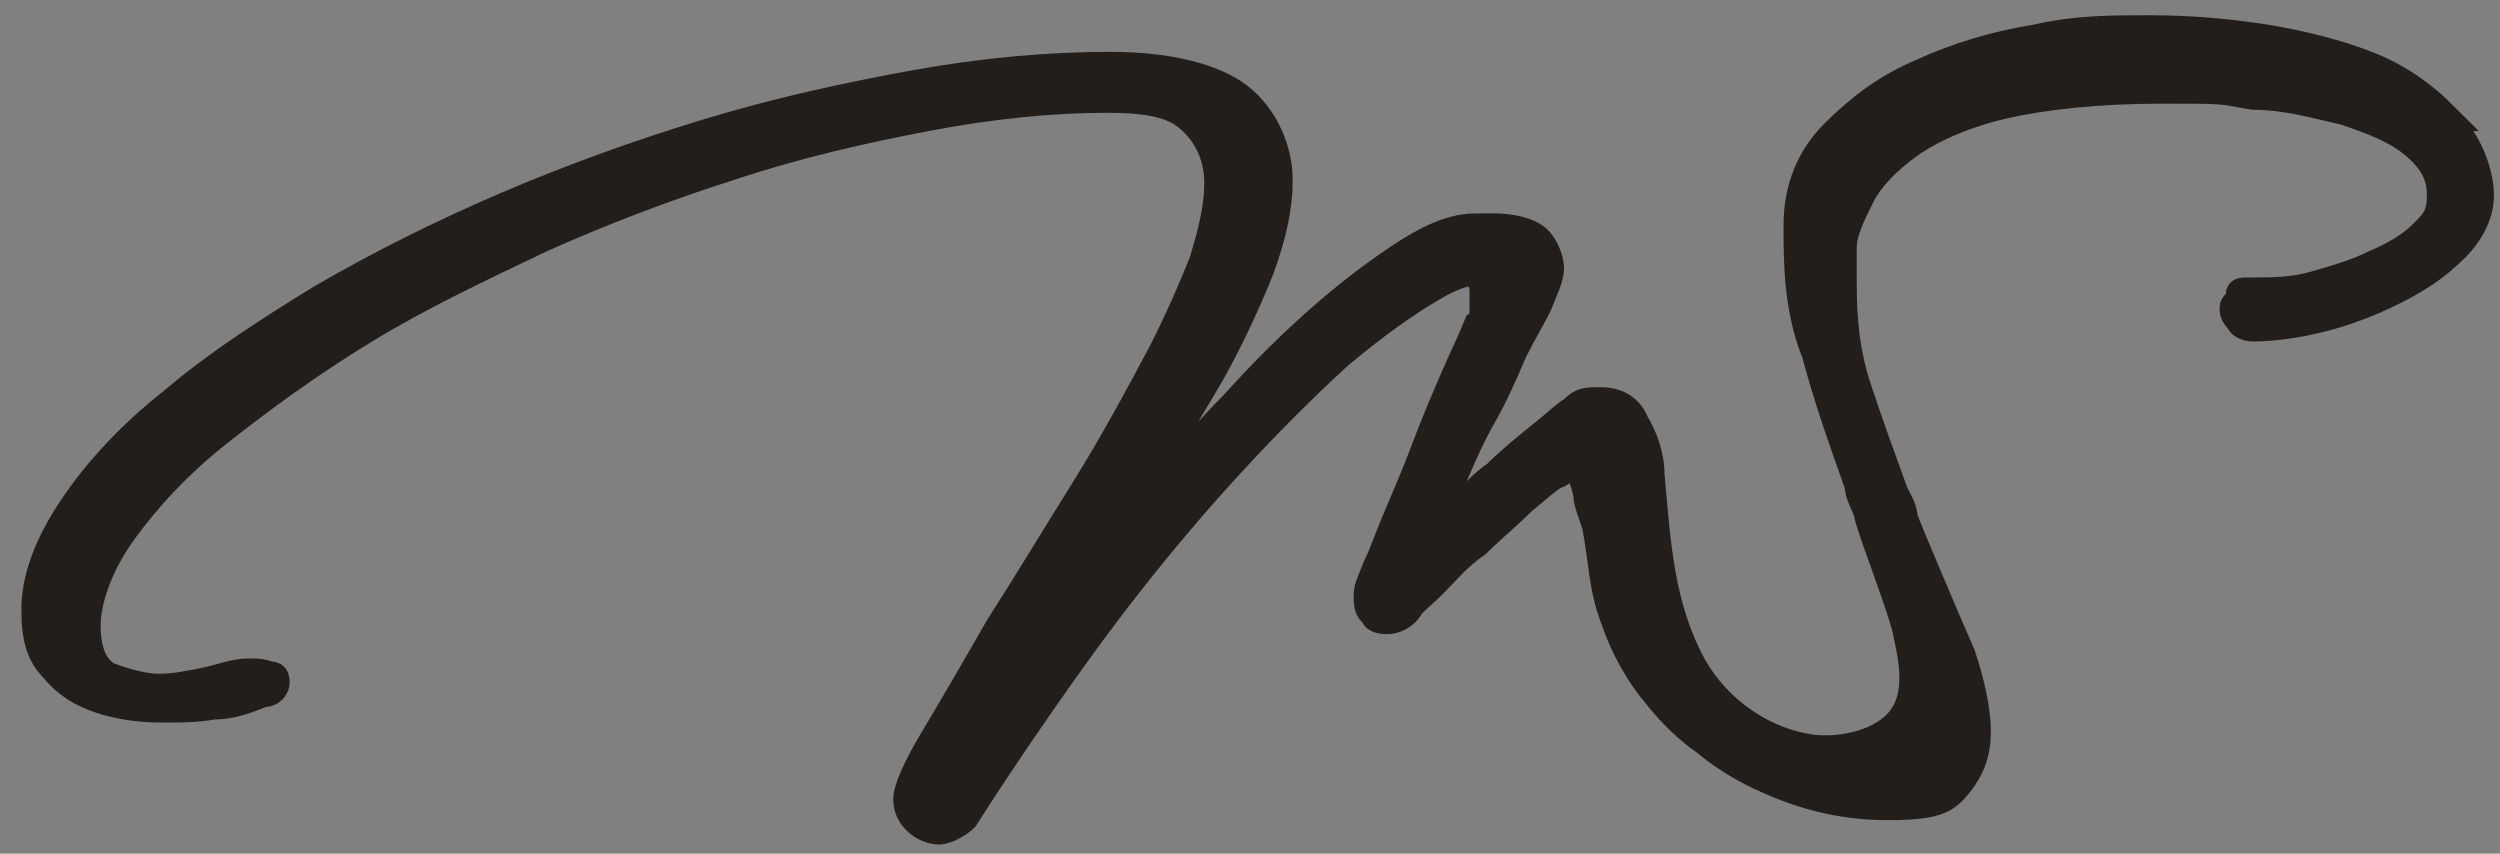
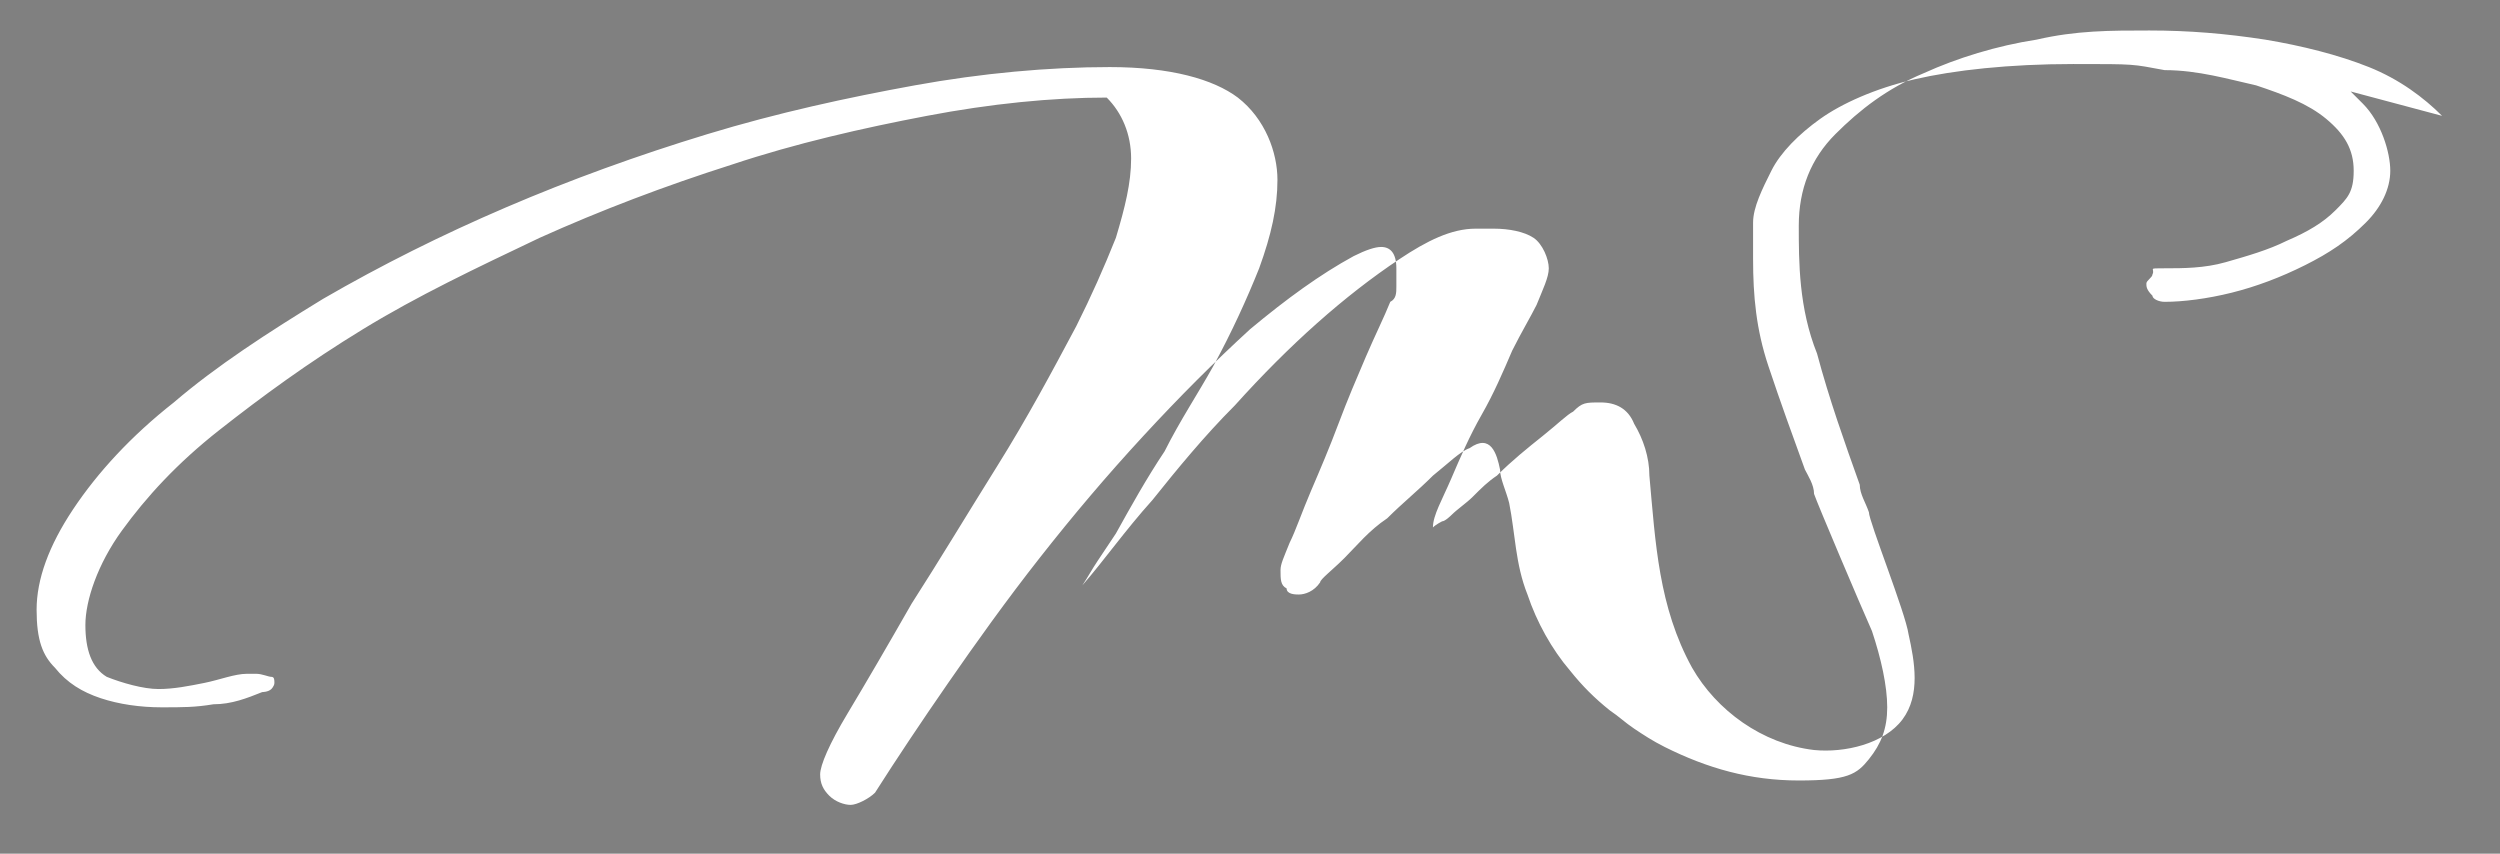
<svg xmlns="http://www.w3.org/2000/svg" id="Livello_1" viewBox="0 0 82 28">
  <rect x="0" y="0" width="82" height="28" fill="#808080" stroke="none" />
  <defs>
    <style>      .st0 {        fill: #241e1b;        stroke: #241e1b;      }      .st1 {        fill: #fff;      }    </style>
  </defs>
-   <path class="st1" d="M80.1,3.8c-.6-.6-1.4-1.2-2.4-1.6-1-.4-2.2-.7-3.4-.9-1.3-.2-2.5-.3-3.8-.3s-2.4,0-3.7.3c-1.3.2-2.6.6-3.7,1.1-1.2.5-2.1,1.2-2.9,2-.8.8-1.2,1.8-1.2,3s0,2.7.6,4.2c.4,1.5.9,2.9,1.4,4.3,0,.3.2.6.3.9,0,.3,1.2,3.3,1.3,4,.2.9.4,2-.2,2.8-.6.8-1.9,1.1-2.9,1-1.7-.2-3.2-1.3-4-2.7-1.1-2-1.2-4.1-1.4-6.3,0-.6-.2-1.2-.5-1.7-.2-.5-.6-.7-1.1-.7s-.6,0-.9.3c-.2.1-.5.4-1,.8-.5.4-1,.8-1.5,1.3-.3.2-.5.4-.8.7-.2.2-.5.4-.7.6,0,0-.2.2-.3.2,0,0-.2.1-.3.2,0-.4.3-.9.6-1.6.3-.7.6-1.4,1-2.1.4-.7.7-1.4,1-2.1.3-.6.6-1.1.8-1.5.2-.5.4-.9.4-1.2s-.2-.8-.5-1-.8-.3-1.3-.3h-.6c-.8,0-1.6.4-2.5,1-.9.6-1.8,1.3-2.7,2.1s-1.8,1.7-2.7,2.7c-1,1-1.9,2.1-2.7,3.1-.9,1-1.6,2-2.3,2.8.2-.3.3-.5.5-.8s.4-.6.6-.9c.5-.9,1-1.8,1.6-2.7.5-1,1.1-1.9,1.6-2.8.6-1.1,1.1-2.2,1.5-3.2.4-1.1.6-2,.6-2.9s-.4-2-1.3-2.7c-.8-.6-2.2-1-4.2-1s-4.2.2-6.4.6c-2.2.4-4.5.9-6.8,1.6-2.3.7-4.5,1.5-6.6,2.4s-4.1,1.9-6,3c-1.8,1.1-3.5,2.2-4.9,3.4-1.4,1.1-2.5,2.3-3.3,3.5-.8,1.2-1.2,2.3-1.2,3.3s.2,1.5.6,1.9c.4.5.9.8,1.5,1s1.3.3,2,.3,1.1,0,1.7-.1c.6,0,1.1-.2,1.6-.4,0,0,.2,0,.3-.1,0,0,.1-.1.1-.2s0-.2-.1-.2-.3-.1-.5-.1h-.3c-.4,0-.9.2-1.4.3-.5.1-1,.2-1.5.2s-1.2-.2-1.7-.4c-.5-.3-.7-.9-.7-1.7s.4-2,1.2-3.1,1.8-2.2,3.2-3.3,2.9-2.2,4.7-3.3c1.8-1.1,3.7-2,5.8-3,2-.9,4.1-1.7,6.3-2.4,2.1-.7,4.3-1.2,6.4-1.6,2.1-.4,4.1-.6,5.9-.6s2.4.3,2.9.8c.5.5.8,1.2.8,2s-.2,1.6-.5,2.6c-.4,1-.8,1.9-1.3,2.9-.8,1.5-1.6,3-2.6,4.6s-1.9,3.1-2.8,4.5c-.8,1.4-1.5,2.6-2.1,3.6s-.9,1.7-.9,2,.1.5.3.7c.2.2.5.3.7.3s.6-.2.8-.4c.7-1.1,1.5-2.3,2.4-3.6.9-1.3,1.9-2.7,3-4.1s2.2-2.7,3.4-4c1.2-1.3,2.3-2.4,3.5-3.5,1.2-1,2.3-1.8,3.4-2.4.4-.2.7-.3.9-.3.3,0,.5.2.5.7v.6c0,.2,0,.4-.2.5-.2.5-.5,1.1-.8,1.8s-.6,1.4-.9,2.2c-.3.8-.6,1.5-.9,2.2-.3.7-.5,1.3-.7,1.7-.2.5-.3.7-.3.9,0,.3,0,.5.2.6,0,.2.3.2.4.2.2,0,.5-.1.7-.4,0-.1.4-.4.8-.8.4-.4.8-.9,1.4-1.3.5-.5,1-.9,1.5-1.4.5-.4.9-.8,1.2-.9.7-.5.9.2,1,.7,0,.3.2.7.3,1.1.2,1,.2,2,.6,3,.3.9.8,1.8,1.4,2.5.4.5.8.9,1.3,1.3.3.2.5.4.8.6s.6.4,1,.6c1.4.7,2.8,1.1,4.4,1.1s1.9-.2,2.3-.7c.4-.5.6-1,.6-1.7s-.2-1.6-.5-2.5c-.4-.9-1.8-4.2-1.9-4.5,0-.3-.2-.6-.3-.8-.4-1.1-.8-2.2-1.2-3.4s-.5-2.3-.5-3.5,0-.6,0-1.2c0-.5.3-1.1.6-1.7s.9-1.2,1.6-1.7c.7-.5,1.8-1,3.1-1.3,1.3-.3,3.1-.5,5.2-.5s1.9,0,3,.2c1.1,0,2.1.3,3,.5.9.3,1.7.6,2.3,1.1.6.5.9,1,.9,1.7s-.2.9-.6,1.3c-.4.4-.9.7-1.6,1-.6.3-1.3.5-2,.7s-1.4.2-2,.2-.3,0-.4.2c0,.1-.2.2-.2.3s0,.2.2.4c0,.1.2.2.4.2.6,0,1.4-.1,2.2-.3.8-.2,1.6-.5,2.4-.9s1.4-.8,2-1.4c.5-.5.8-1.1.8-1.7s-.3-1.6-.9-2.2l-.4-.4Z" />
-   <path class="st0" d="M80.1,3.8c-.6-.6-1.4-1.2-2.4-1.6-1-.4-2.2-.7-3.4-.9-1.3-.2-2.5-.3-3.8-.3s-2.4,0-3.7.3c-1.3.2-2.6.6-3.7,1.1-1.2.5-2.1,1.2-2.9,2-.8.8-1.2,1.8-1.2,3s0,2.7.6,4.2c.4,1.5.9,2.9,1.4,4.3,0,.3.2.6.3.9,0,.3,1.2,3.3,1.3,4,.2.9.4,2-.2,2.8-.6.8-1.9,1.1-2.9,1-1.7-.2-3.2-1.3-4-2.7-1.1-2-1.2-4.1-1.4-6.3,0-.6-.2-1.2-.5-1.7-.2-.5-.6-.7-1.1-.7s-.6,0-.9.3c-.2.1-.5.4-1,.8-.5.4-1,.8-1.5,1.3-.3.2-.5.4-.8.7-.2.2-.5.4-.7.6,0,0-.2.2-.3.2,0,0-.2.1-.3.2,0-.4.3-.9.6-1.6.3-.7.6-1.4,1-2.1.4-.7.7-1.4,1-2.1.3-.6.6-1.1.8-1.5.2-.5.4-.9.4-1.2s-.2-.8-.5-1-.8-.3-1.3-.3h-.6c-.8,0-1.6.4-2.5,1-.9.6-1.8,1.3-2.7,2.1s-1.8,1.7-2.7,2.7c-1,1-1.9,2.1-2.7,3.1-.9,1-1.6,2-2.3,2.8.2-.3.3-.5.5-.8s.4-.6.6-.9c.5-.9,1-1.8,1.6-2.7.5-1,1.1-1.9,1.6-2.8.6-1.1,1.1-2.2,1.5-3.2.4-1.1.6-2,.6-2.9s-.4-2-1.3-2.7c-.8-.6-2.2-1-4.2-1s-4.2.2-6.4.6c-2.2.4-4.5.9-6.8,1.6-2.3.7-4.5,1.5-6.6,2.4s-4.1,1.9-6,3c-1.8,1.1-3.5,2.2-4.9,3.4-1.4,1.1-2.5,2.3-3.3,3.5-.8,1.2-1.2,2.3-1.2,3.3s.2,1.5.6,1.9c.4.5.9.8,1.5,1s1.3.3,2,.3,1.1,0,1.7-.1c.6,0,1.1-.2,1.6-.4,0,0,.2,0,.3-.1,0,0,.1-.1.1-.2s0-.2-.1-.2-.3-.1-.5-.1h-.3c-.4,0-.9.2-1.4.3-.5.1-1,.2-1.5.2s-1.2-.2-1.7-.4c-.5-.3-.7-.9-.7-1.7s.4-2,1.2-3.1,1.8-2.2,3.2-3.3,2.9-2.2,4.7-3.3c1.8-1.1,3.7-2,5.8-3,2-.9,4.1-1.7,6.3-2.4,2.1-.7,4.3-1.2,6.4-1.6,2.1-.4,4.1-.6,5.9-.6s2.4.3,2.9.8c.5.5.8,1.2.8,2s-.2,1.6-.5,2.6c-.4,1-.8,1.9-1.3,2.9-.8,1.5-1.6,3-2.6,4.6s-1.9,3.1-2.8,4.5c-.8,1.4-1.5,2.6-2.1,3.6s-.9,1.7-.9,2,.1.5.3.7c.2.2.5.3.7.3s.6-.2.8-.4c.7-1.1,1.5-2.3,2.4-3.6.9-1.3,1.9-2.7,3-4.1s2.2-2.7,3.4-4c1.2-1.3,2.3-2.4,3.5-3.5,1.2-1,2.3-1.8,3.4-2.4.4-.2.7-.3.9-.3.3,0,.5.2.5.7v.6c0,.2,0,.4-.2.5-.2.5-.5,1.1-.8,1.8s-.6,1.4-.9,2.2c-.3.8-.6,1.5-.9,2.2-.3.7-.5,1.3-.7,1.7-.2.5-.3.7-.3.9,0,.3,0,.5.2.6,0,.2.3.2.4.2.2,0,.5-.1.7-.4,0-.1.4-.4.8-.8.4-.4.8-.9,1.4-1.3.5-.5,1-.9,1.5-1.4.5-.4.9-.8,1.2-.9.7-.5.9.2,1,.7,0,.3.2.7.3,1.1.2,1,.2,2,.6,3,.3.9.8,1.8,1.4,2.5.4.5.8.9,1.3,1.3.3.2.5.4.8.6s.6.4,1,.6c1.4.7,2.8,1.1,4.4,1.1s1.9-.2,2.3-.7c.4-.5.6-1,.6-1.7s-.2-1.6-.5-2.5c-.4-.9-1.8-4.2-1.9-4.5,0-.3-.2-.6-.3-.8-.4-1.1-.8-2.2-1.2-3.4s-.5-2.3-.5-3.5,0-.6,0-1.2c0-.5.3-1.1.6-1.7s.9-1.2,1.6-1.7c.7-.5,1.8-1,3.1-1.3,1.3-.3,3.1-.5,5.2-.5s1.9,0,3,.2c1.1,0,2.1.3,3,.5.9.3,1.7.6,2.3,1.1.6.5.9,1,.9,1.7s-.2.9-.6,1.3c-.4.4-.9.7-1.6,1-.6.3-1.3.5-2,.7s-1.4.2-2,.2-.3,0-.4.2c0,.1-.2.2-.2.3s0,.2.2.4c0,.1.2.2.4.2.6,0,1.4-.1,2.2-.3.8-.2,1.6-.5,2.4-.9s1.4-.8,2-1.4c.5-.5.8-1.1.8-1.7s-.3-1.6-.9-2.2l-.4-.4Z" />
+   <path class="st1" d="M80.1,3.8c-.6-.6-1.4-1.2-2.4-1.6-1-.4-2.2-.7-3.4-.9-1.3-.2-2.5-.3-3.8-.3s-2.4,0-3.7.3c-1.3.2-2.6.6-3.7,1.1-1.2.5-2.1,1.2-2.9,2-.8.8-1.2,1.8-1.2,3s0,2.7.6,4.2c.4,1.5.9,2.9,1.4,4.3,0,.3.2.6.3.9,0,.3,1.2,3.3,1.3,4,.2.9.4,2-.2,2.8-.6.8-1.9,1.1-2.9,1-1.7-.2-3.2-1.3-4-2.7-1.1-2-1.2-4.1-1.4-6.3,0-.6-.2-1.2-.5-1.7-.2-.5-.6-.7-1.1-.7s-.6,0-.9.3c-.2.1-.5.4-1,.8-.5.4-1,.8-1.5,1.3-.3.2-.5.4-.8.7-.2.2-.5.4-.7.6,0,0-.2.2-.3.2,0,0-.2.1-.3.2,0-.4.3-.9.6-1.6.3-.7.6-1.4,1-2.1.4-.7.7-1.4,1-2.1.3-.6.6-1.1.8-1.5.2-.5.4-.9.4-1.2s-.2-.8-.5-1-.8-.3-1.3-.3h-.6c-.8,0-1.6.4-2.5,1-.9.6-1.8,1.3-2.7,2.1s-1.8,1.7-2.7,2.7c-1,1-1.9,2.1-2.7,3.1-.9,1-1.6,2-2.3,2.8.2-.3.3-.5.5-.8s.4-.6.6-.9c.5-.9,1-1.8,1.6-2.7.5-1,1.1-1.9,1.6-2.8.6-1.1,1.1-2.2,1.5-3.2.4-1.1.6-2,.6-2.9s-.4-2-1.3-2.7c-.8-.6-2.2-1-4.2-1s-4.2.2-6.4.6c-2.2.4-4.5.9-6.8,1.6-2.3.7-4.5,1.5-6.6,2.4s-4.1,1.9-6,3c-1.8,1.1-3.5,2.2-4.9,3.4-1.4,1.1-2.5,2.3-3.3,3.5-.8,1.2-1.2,2.3-1.2,3.3s.2,1.5.6,1.9c.4.5.9.8,1.5,1s1.3.3,2,.3,1.1,0,1.7-.1c.6,0,1.1-.2,1.6-.4,0,0,.2,0,.3-.1,0,0,.1-.1.1-.2s0-.2-.1-.2-.3-.1-.5-.1h-.3c-.4,0-.9.2-1.4.3-.5.1-1,.2-1.5.2s-1.2-.2-1.7-.4c-.5-.3-.7-.9-.7-1.7s.4-2,1.2-3.1,1.8-2.2,3.2-3.3,2.9-2.2,4.7-3.3c1.8-1.1,3.7-2,5.8-3,2-.9,4.1-1.7,6.3-2.4,2.1-.7,4.3-1.2,6.4-1.6,2.1-.4,4.1-.6,5.9-.6c.5.5.8,1.2.8,2s-.2,1.6-.5,2.6c-.4,1-.8,1.9-1.3,2.9-.8,1.5-1.6,3-2.6,4.6s-1.9,3.1-2.8,4.5c-.8,1.4-1.5,2.6-2.1,3.6s-.9,1.7-.9,2,.1.5.3.7c.2.2.5.3.7.3s.6-.2.8-.4c.7-1.1,1.5-2.3,2.4-3.6.9-1.3,1.9-2.7,3-4.1s2.2-2.7,3.4-4c1.2-1.3,2.3-2.4,3.5-3.5,1.2-1,2.3-1.8,3.4-2.4.4-.2.7-.3.9-.3.3,0,.5.2.5.7v.6c0,.2,0,.4-.2.5-.2.5-.5,1.1-.8,1.8s-.6,1.4-.9,2.2c-.3.8-.6,1.5-.9,2.2-.3.7-.5,1.3-.7,1.7-.2.5-.3.7-.3.9,0,.3,0,.5.2.6,0,.2.3.2.4.2.2,0,.5-.1.7-.4,0-.1.4-.4.8-.8.4-.4.8-.9,1.4-1.3.5-.5,1-.9,1.5-1.4.5-.4.9-.8,1.2-.9.7-.5.9.2,1,.7,0,.3.2.7.3,1.1.2,1,.2,2,.6,3,.3.9.8,1.8,1.4,2.5.4.5.8.9,1.3,1.3.3.2.5.4.8.6s.6.4,1,.6c1.4.7,2.8,1.1,4.4,1.1s1.9-.2,2.3-.7c.4-.5.6-1,.6-1.7s-.2-1.6-.5-2.5c-.4-.9-1.8-4.2-1.9-4.5,0-.3-.2-.6-.3-.8-.4-1.1-.8-2.2-1.2-3.4s-.5-2.3-.5-3.5,0-.6,0-1.2c0-.5.3-1.1.6-1.7s.9-1.2,1.6-1.7c.7-.5,1.8-1,3.1-1.3,1.3-.3,3.1-.5,5.2-.5s1.9,0,3,.2c1.1,0,2.1.3,3,.5.9.3,1.7.6,2.3,1.1.6.5.9,1,.9,1.7s-.2.9-.6,1.3c-.4.4-.9.7-1.6,1-.6.3-1.3.5-2,.7s-1.4.2-2,.2-.3,0-.4.2c0,.1-.2.2-.2.3s0,.2.2.4c0,.1.2.2.4.2.6,0,1.4-.1,2.2-.3.8-.2,1.6-.5,2.4-.9s1.4-.8,2-1.4c.5-.5.8-1.1.8-1.7s-.3-1.6-.9-2.2l-.4-.4Z" />
</svg>